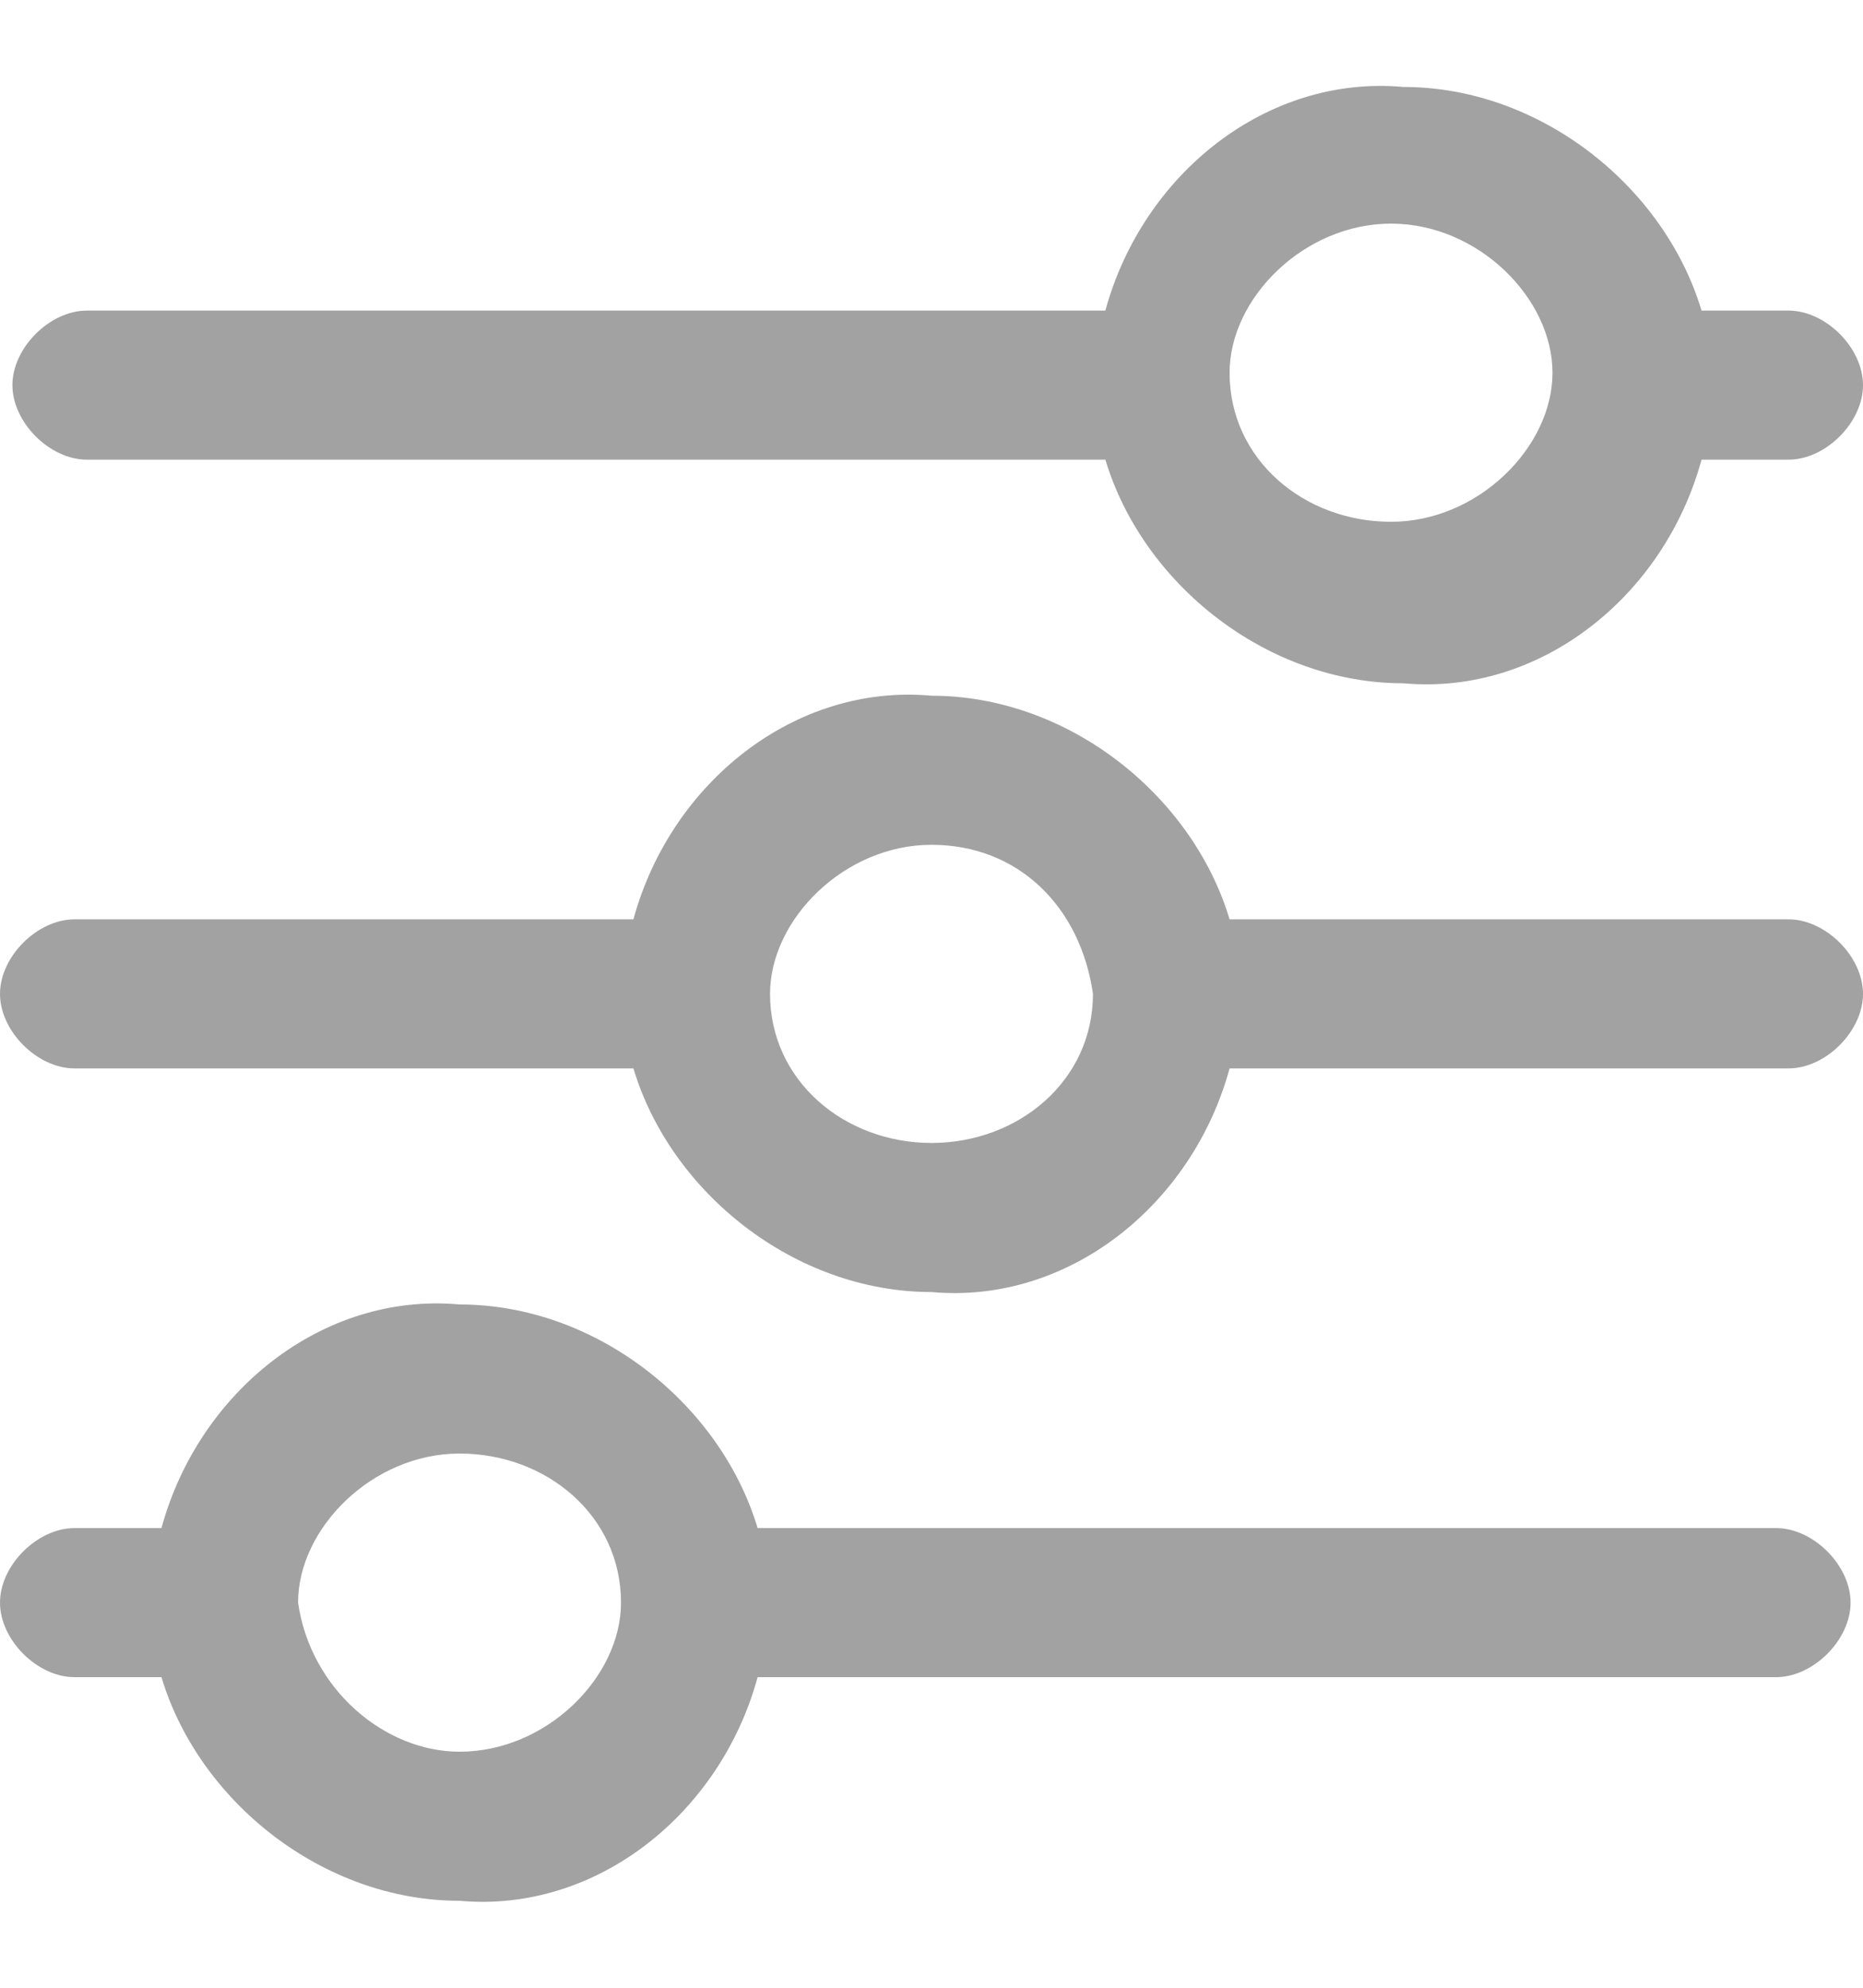
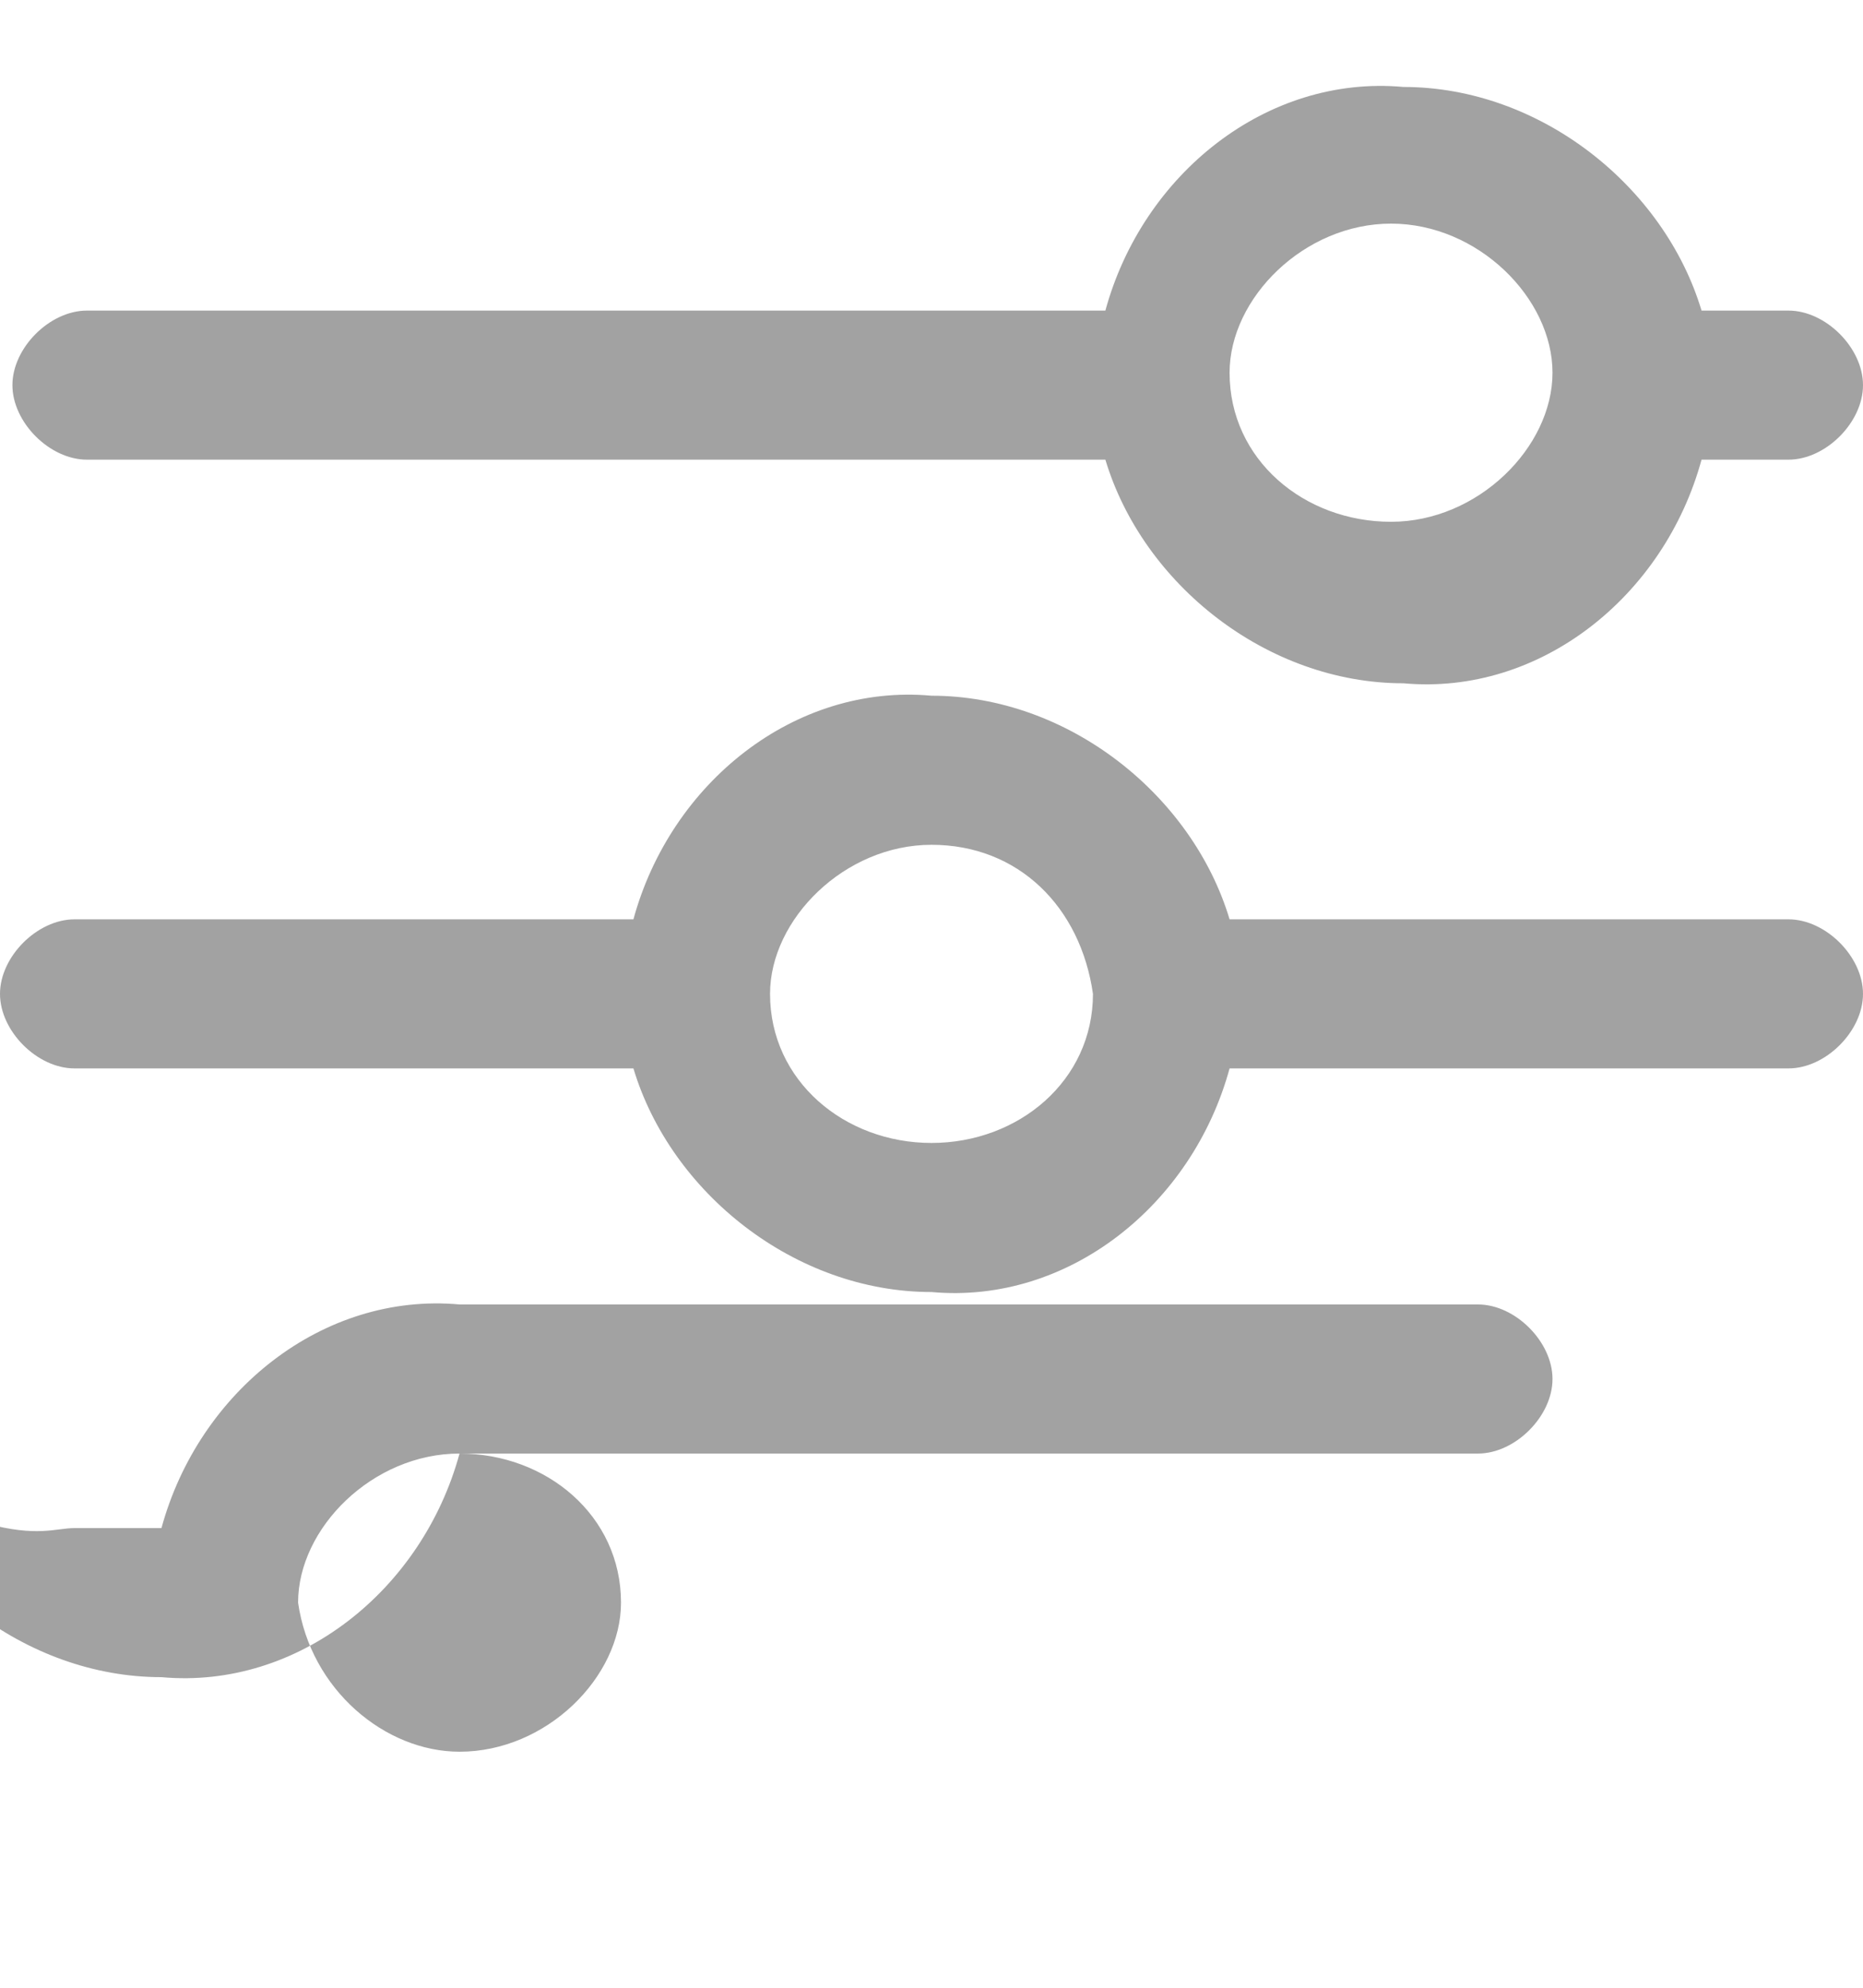
<svg xmlns="http://www.w3.org/2000/svg" version="1.1" id="Layer_1" x="0px" y="0px" width="15px" height="16px" viewBox="-290 412.9 15 16" style="enable-background:new -290 412.9 15 16;" xml:space="preserve">
  <style type="text/css">
	.st0{opacity:0.39;fill:#101010;enable-background:new    ;}
</style>
  <title>740F88B5-FF7A-49E2-9754-D451E8F4540C</title>
-   <path class="st0" d="M-275.6,421.5h-4.5c-0.3,1.1-1.3,1.9-2.4,1.8c-1.1,0-2.1-0.8-2.4-1.8h-4.5c-0.3,0-0.6-0.3-0.6-0.6c0,0,0,0,0,0  c0-0.3,0.3-0.6,0.6-0.6h4.5c0.3-1.1,1.3-1.9,2.4-1.8c1.1,0,2.1,0.8,2.4,1.8h4.5c0.3,0,0.6,0.3,0.6,0.6c0,0,0,0,0,0  C-275,421.2-275.3,421.5-275.6,421.5C-275.6,421.5-275.6,421.5-275.6,421.5z M-282.5,419.7c-0.7,0-1.3,0.6-1.3,1.2  c0,0.7,0.6,1.2,1.3,1.2s1.3-0.5,1.3-1.2C-281.3,420.2-281.8,419.7-282.5,419.7z M-275.6,416.6h-0.7c-0.3,1.1-1.3,1.9-2.4,1.8  c-1.1,0-2.1-0.8-2.4-1.8h-8.2c-0.3,0-0.6-0.3-0.6-0.6c0,0,0,0,0,0c0-0.3,0.3-0.6,0.6-0.6h8.2c0.3-1.1,1.3-1.9,2.4-1.8  c1.1,0,2.1,0.8,2.4,1.8h0.7c0.3,0,0.6,0.3,0.6,0.6c0,0,0,0,0,0C-275,416.3-275.3,416.6-275.6,416.6  C-275.6,416.6-275.6,416.6-275.6,416.6L-275.6,416.6z M-278.8,414.7c-0.7,0-1.3,0.6-1.3,1.2c0,0.7,0.6,1.2,1.3,1.2s1.3-0.6,1.3-1.2  C-277.5,415.3-278.1,414.7-278.8,414.7z M-289.4,425.2h0.7c0.3-1.1,1.3-1.9,2.4-1.8c1.1,0,2.1,0.8,2.4,1.8h8.2  c0.3,0,0.6,0.3,0.6,0.6c0,0,0,0,0,0c0,0.3-0.3,0.6-0.6,0.6c0,0,0,0,0,0h-8.2c-0.3,1.1-1.3,1.9-2.4,1.8c-1.1,0-2.1-0.8-2.4-1.8h-0.7  c-0.3,0-0.6-0.3-0.6-0.6c0,0,0,0,0,0C-290,425.5-289.7,425.2-289.4,425.2z M-286.3,427c0.7,0,1.3-0.6,1.3-1.2c0-0.7-0.6-1.2-1.3-1.2  s-1.3,0.6-1.3,1.2C-287.5,426.5-286.9,427-286.3,427L-286.3,427z" />
+   <path class="st0" d="M-275.6,421.5h-4.5c-0.3,1.1-1.3,1.9-2.4,1.8c-1.1,0-2.1-0.8-2.4-1.8h-4.5c-0.3,0-0.6-0.3-0.6-0.6c0,0,0,0,0,0  c0-0.3,0.3-0.6,0.6-0.6h4.5c0.3-1.1,1.3-1.9,2.4-1.8c1.1,0,2.1,0.8,2.4,1.8h4.5c0.3,0,0.6,0.3,0.6,0.6c0,0,0,0,0,0  C-275,421.2-275.3,421.5-275.6,421.5C-275.6,421.5-275.6,421.5-275.6,421.5z M-282.5,419.7c-0.7,0-1.3,0.6-1.3,1.2  c0,0.7,0.6,1.2,1.3,1.2s1.3-0.5,1.3-1.2C-281.3,420.2-281.8,419.7-282.5,419.7z M-275.6,416.6h-0.7c-0.3,1.1-1.3,1.9-2.4,1.8  c-1.1,0-2.1-0.8-2.4-1.8h-8.2c-0.3,0-0.6-0.3-0.6-0.6c0,0,0,0,0,0c0-0.3,0.3-0.6,0.6-0.6h8.2c0.3-1.1,1.3-1.9,2.4-1.8  c1.1,0,2.1,0.8,2.4,1.8h0.7c0.3,0,0.6,0.3,0.6,0.6c0,0,0,0,0,0C-275,416.3-275.3,416.6-275.6,416.6  C-275.6,416.6-275.6,416.6-275.6,416.6L-275.6,416.6z M-278.8,414.7c-0.7,0-1.3,0.6-1.3,1.2c0,0.7,0.6,1.2,1.3,1.2s1.3-0.6,1.3-1.2  C-277.5,415.3-278.1,414.7-278.8,414.7z M-289.4,425.2h0.7c0.3-1.1,1.3-1.9,2.4-1.8h8.2  c0.3,0,0.6,0.3,0.6,0.6c0,0,0,0,0,0c0,0.3-0.3,0.6-0.6,0.6c0,0,0,0,0,0h-8.2c-0.3,1.1-1.3,1.9-2.4,1.8c-1.1,0-2.1-0.8-2.4-1.8h-0.7  c-0.3,0-0.6-0.3-0.6-0.6c0,0,0,0,0,0C-290,425.5-289.7,425.2-289.4,425.2z M-286.3,427c0.7,0,1.3-0.6,1.3-1.2c0-0.7-0.6-1.2-1.3-1.2  s-1.3,0.6-1.3,1.2C-287.5,426.5-286.9,427-286.3,427L-286.3,427z" />
</svg>